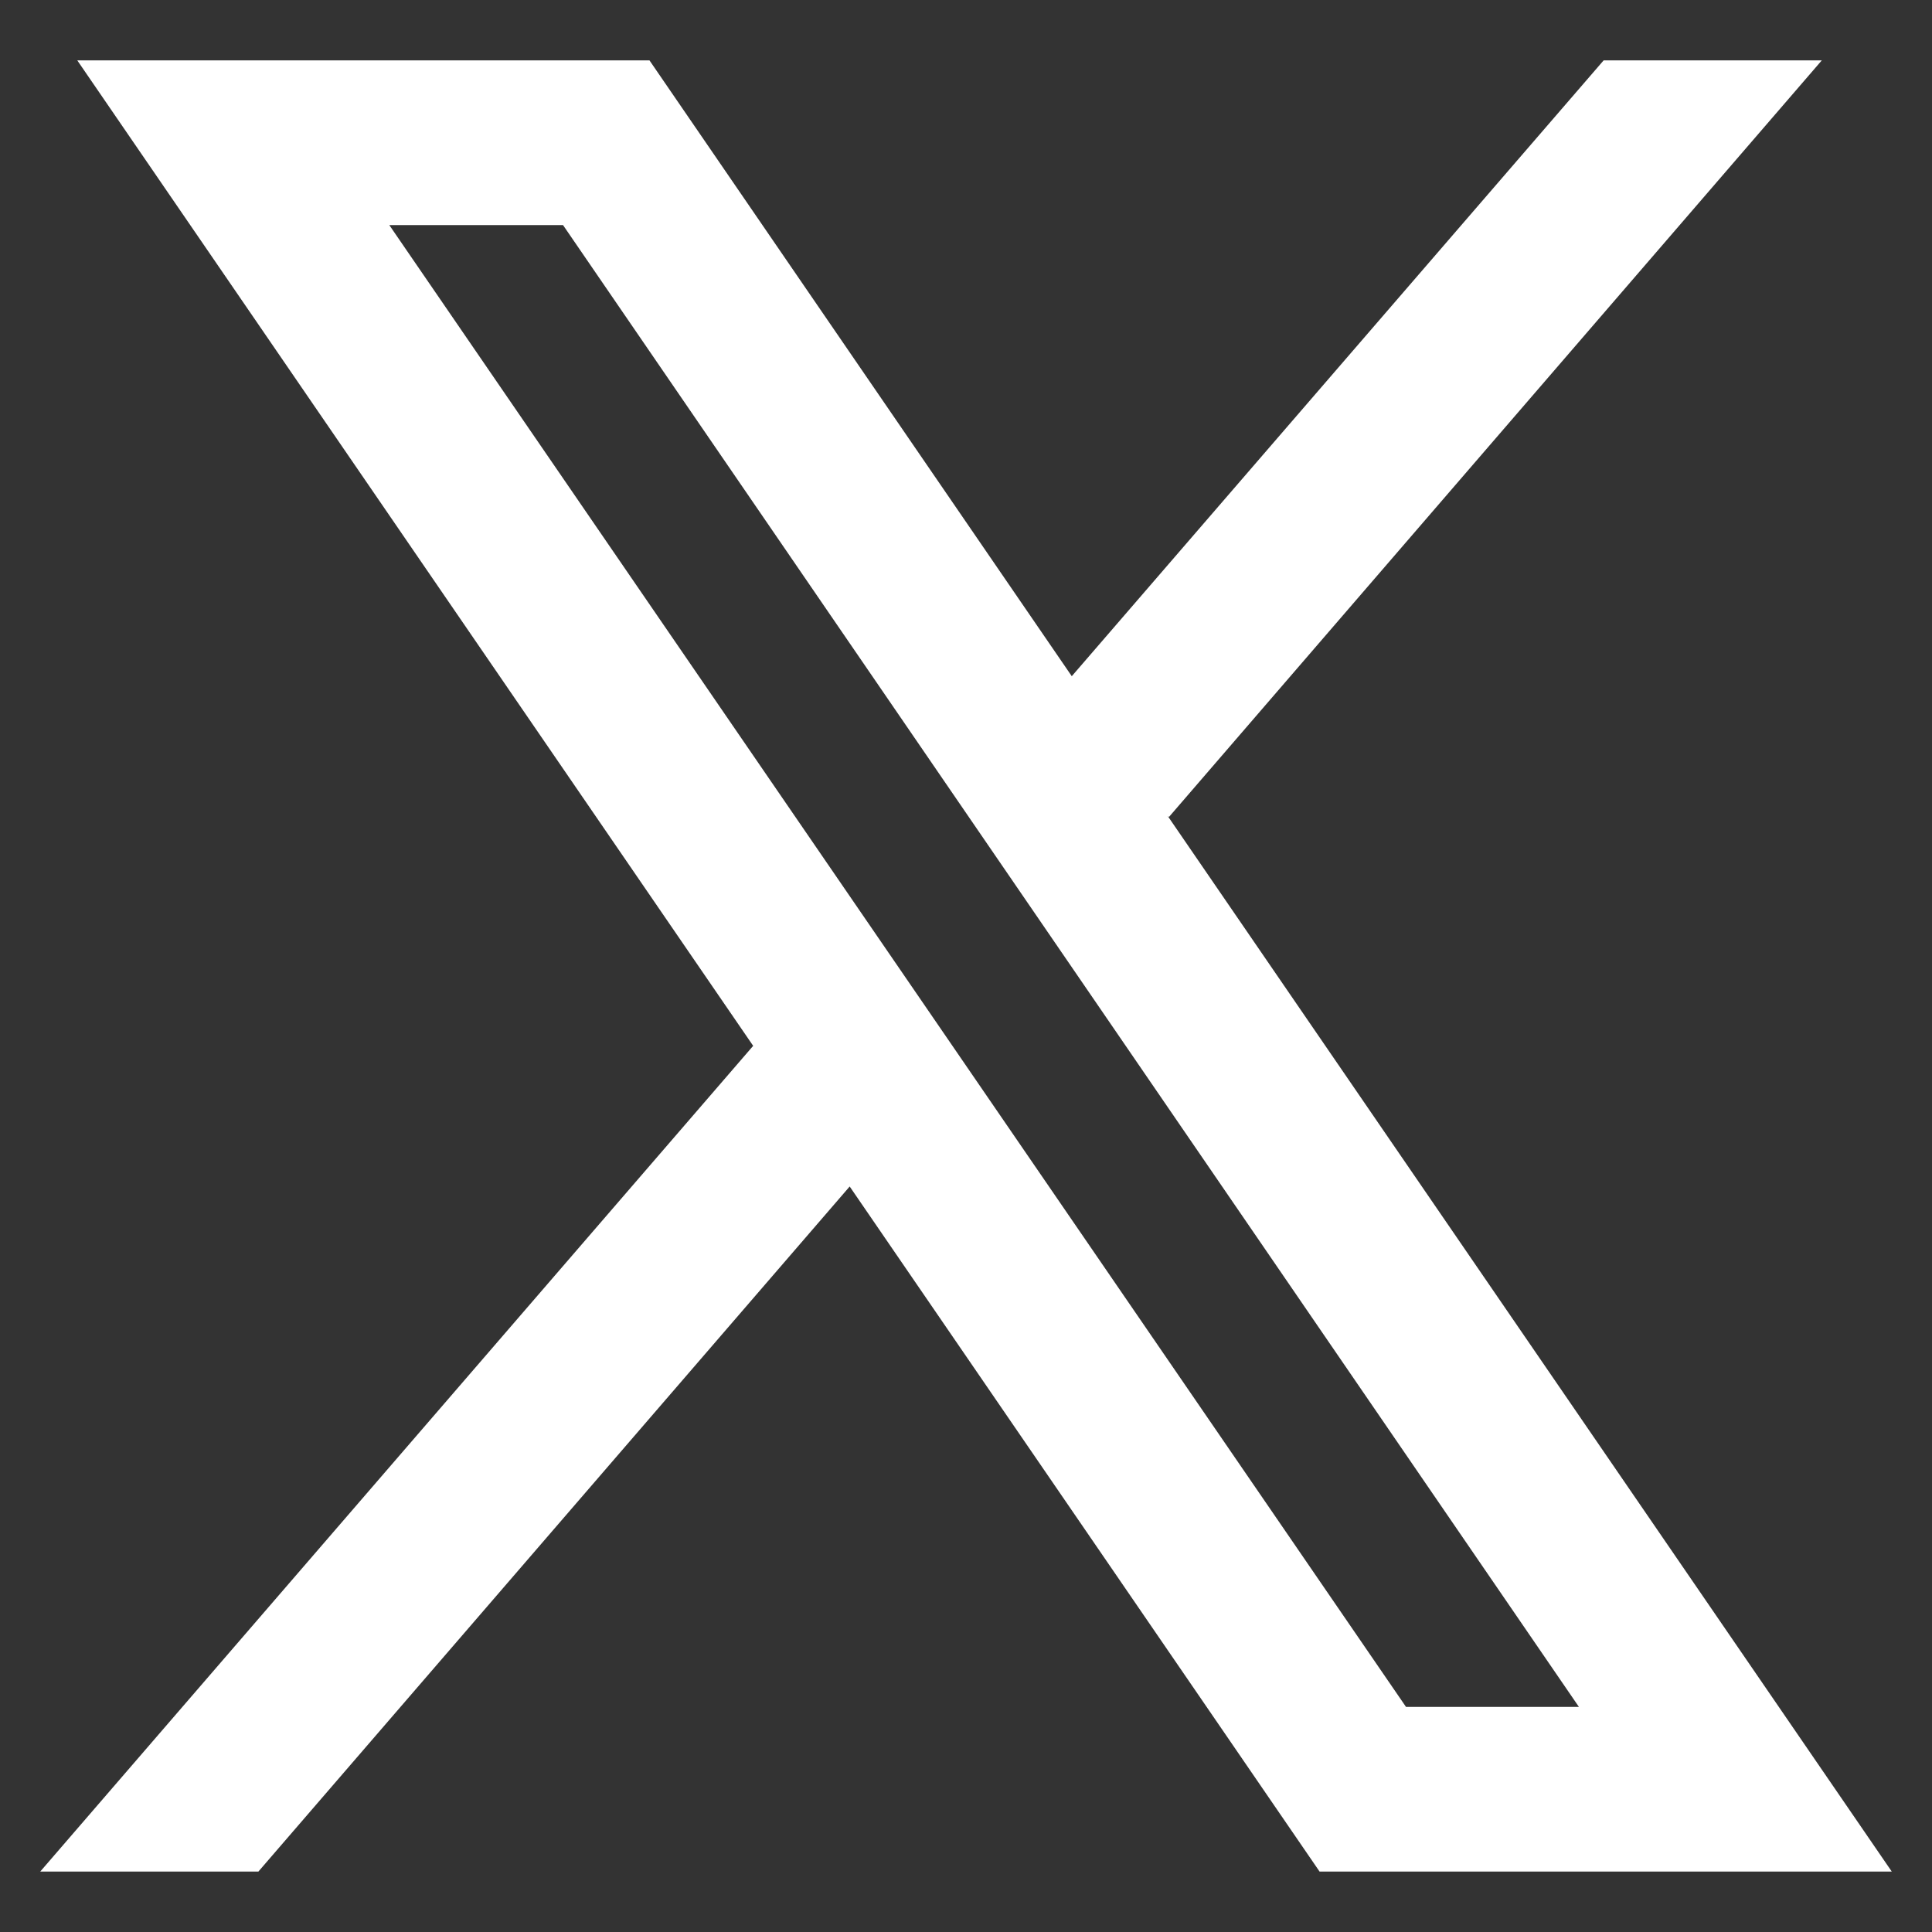
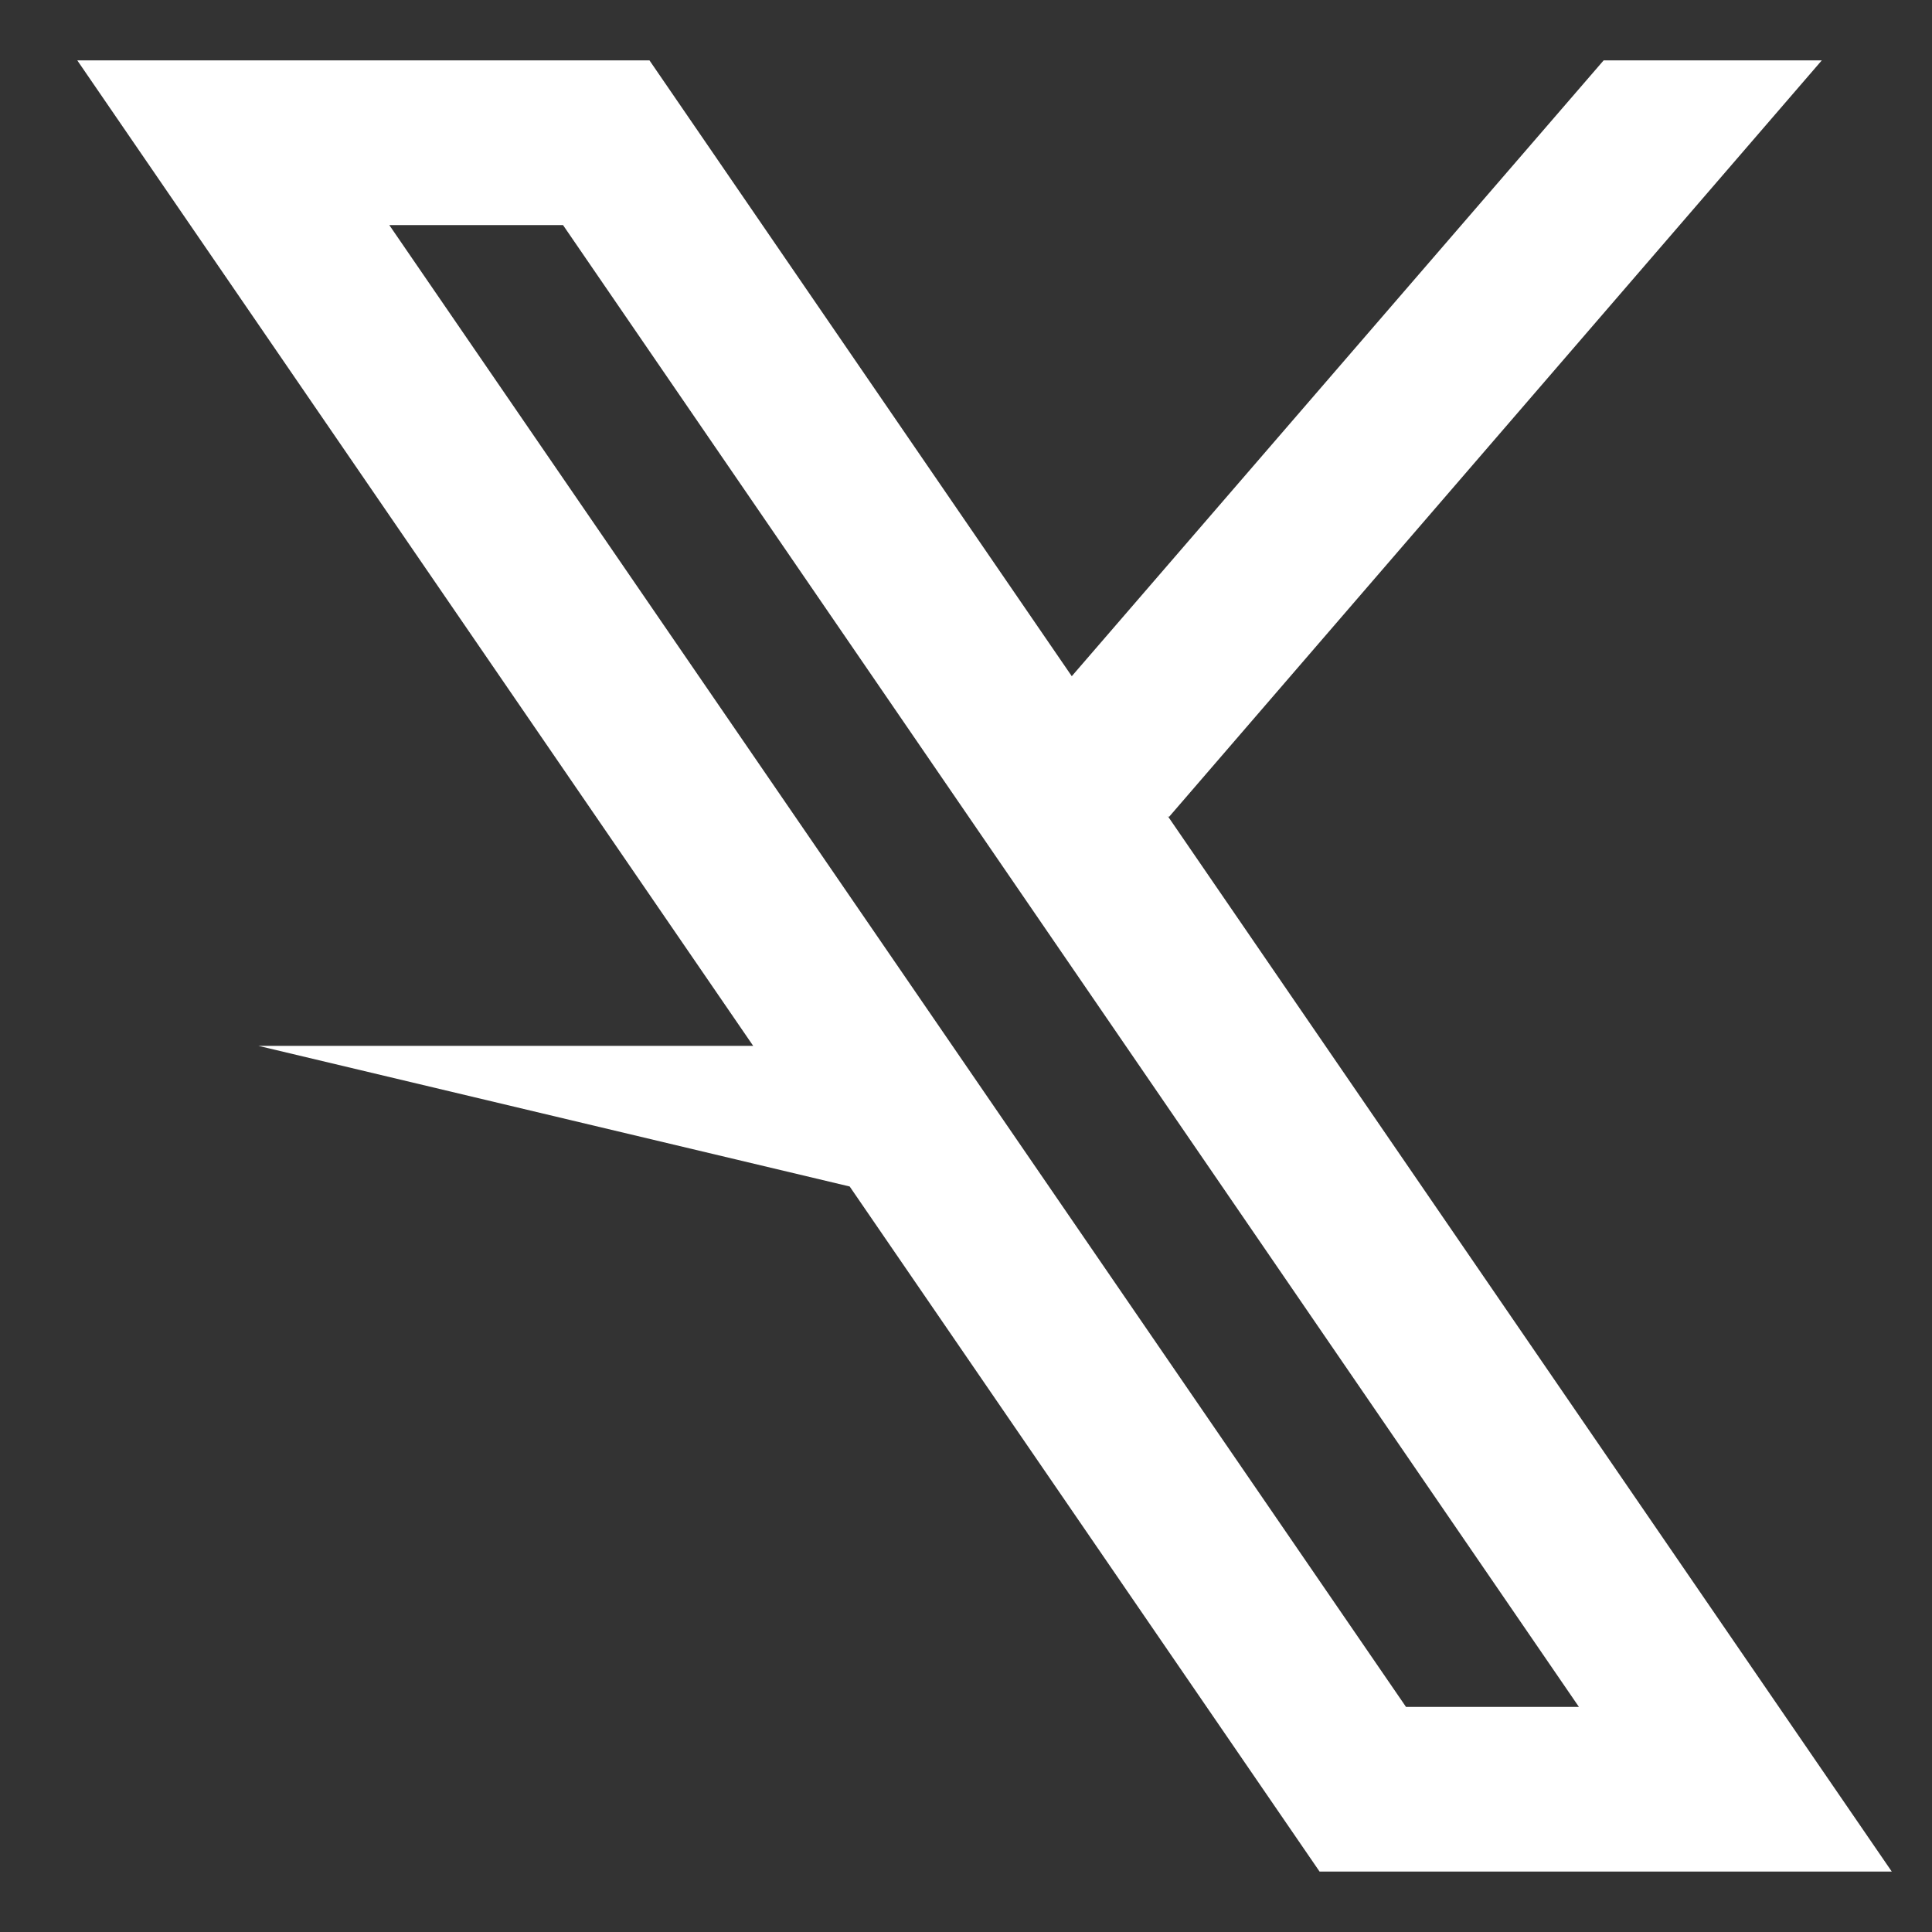
<svg xmlns="http://www.w3.org/2000/svg" width="24" height="24" viewBox="0 0 24 24" fill="none">
  <rect x="0" y="0" width="24" height="24" fill="#333333" stroke="none" />
  <g id="Twitter_new">
-     <path id="Vector" d="M23.5 23.249L14.506 10.137L14.521 10.149L22.631 0.75H19.921L13.314 8.4L8.068 0.75H0.96L9.357 12.993L9.356 12.992L0.5 23.249H3.21L10.555 14.739L16.392 23.249H23.5ZM6.994 2.796L19.614 21.204H17.466L4.836 2.796H6.994Z" fill="white" />
+     <path id="Vector" d="M23.5 23.249L14.506 10.137L14.521 10.149L22.631 0.75H19.921L13.314 8.4L8.068 0.75H0.96L9.357 12.993L9.356 12.992H3.21L10.555 14.739L16.392 23.249H23.5ZM6.994 2.796L19.614 21.204H17.466L4.836 2.796H6.994Z" fill="white" />
  </g>
</svg>